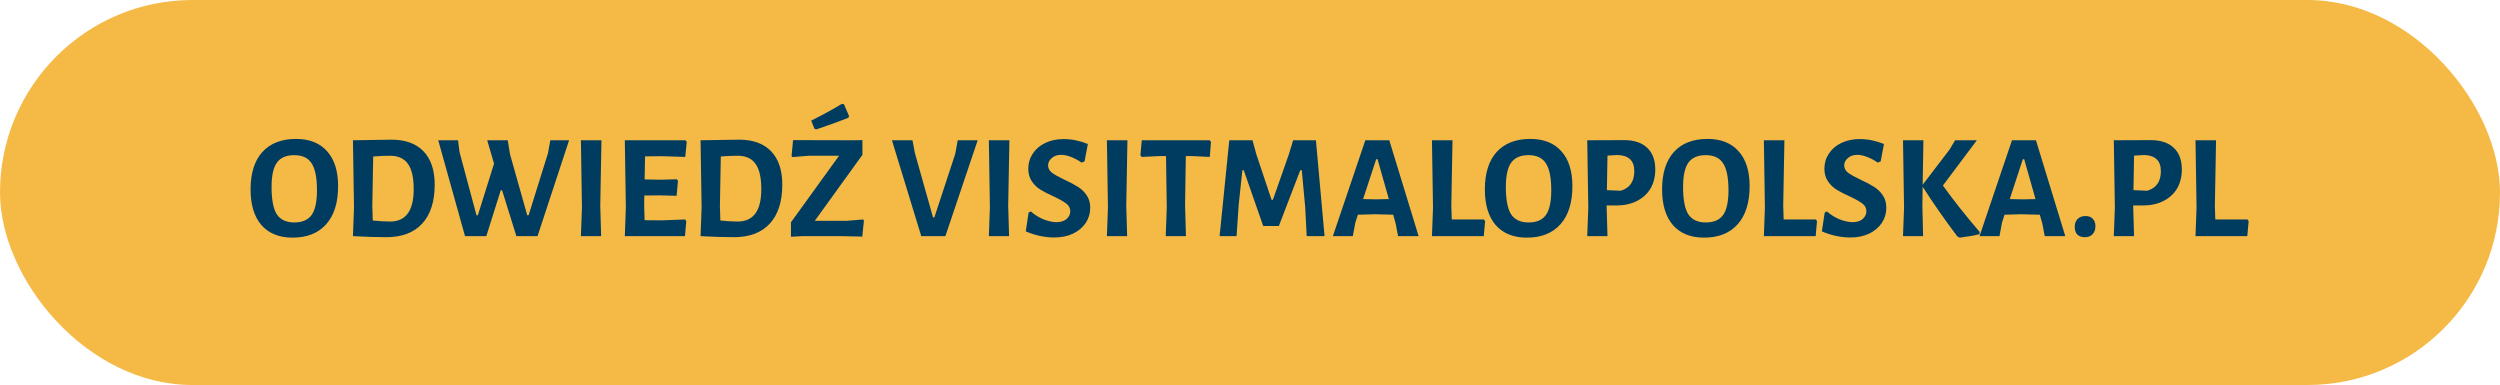
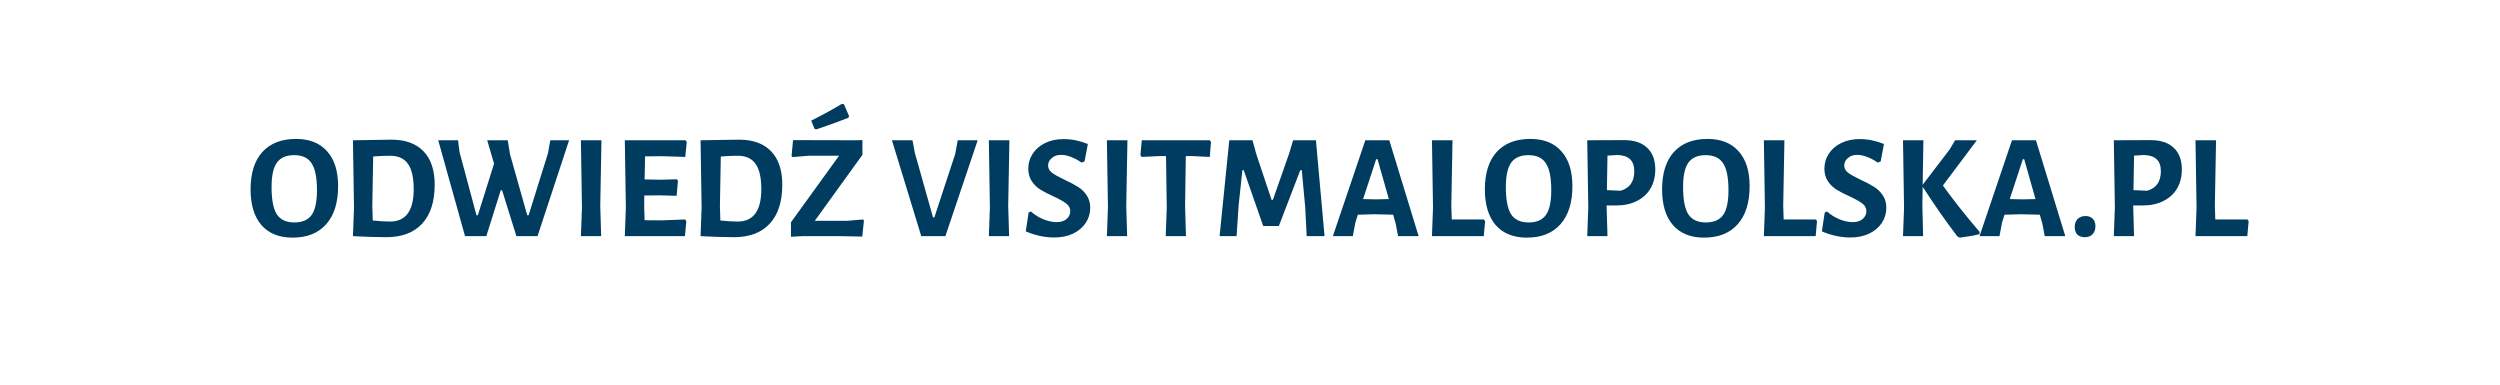
<svg xmlns="http://www.w3.org/2000/svg" width="487" height="75" viewBox="0 0 487 75" fill="none">
-   <rect width="487" height="75" rx="37.5" fill="#F5B946" />
-   <path d="M57.657 27.063C60.286 27.063 62.307 27.865 63.718 29.47C65.149 31.055 65.864 33.317 65.864 36.256C65.864 39.465 65.091 41.94 63.544 43.68C61.997 45.42 59.813 46.29 56.99 46.29C54.38 46.29 52.36 45.478 50.929 43.854C49.518 42.211 48.812 39.891 48.812 36.894C48.812 33.743 49.576 31.316 51.103 29.615C52.65 27.914 54.834 27.063 57.657 27.063ZM57.309 30.224C55.762 30.224 54.641 30.707 53.945 31.674C53.249 32.641 52.901 34.216 52.901 36.401C52.901 38.895 53.239 40.674 53.916 41.737C54.612 42.8 55.753 43.332 57.338 43.332C58.885 43.332 60.006 42.849 60.702 41.882C61.398 40.896 61.746 39.291 61.746 37.068C61.746 34.613 61.398 32.863 60.702 31.819C60.025 30.756 58.894 30.224 57.309 30.224ZM76.266 27.208C78.973 27.208 81.051 27.962 82.501 29.47C83.951 30.978 84.676 33.143 84.676 35.966C84.676 39.272 83.864 41.805 82.24 43.564C80.616 45.323 78.296 46.203 75.28 46.203C74.371 46.203 73.279 46.184 72.003 46.145C70.746 46.106 69.664 46.058 68.755 46L68.958 40.432L68.755 27.324L76.266 27.208ZM75.976 43.158C79.05 43.158 80.587 41.06 80.587 36.865C80.587 34.584 80.21 32.931 79.456 31.906C78.722 30.862 77.561 30.34 75.976 30.34C74.951 30.34 73.859 30.388 72.699 30.485L72.525 40.084L72.612 42.955C73.966 43.09 75.087 43.158 75.976 43.158ZM104.71 46H100.592L97.808 37.068H97.547L94.734 46H90.587L85.367 27.324H89.224L89.514 29.615L92.82 41.94H93.081L96.242 31.877L94.908 27.324H98.91L99.345 30.021L102.709 41.94H102.97L106.74 29.876L107.204 27.324H110.858L104.71 46ZM116.931 40.084L117.105 46H113.161L113.364 40.432L113.161 27.324H117.163L116.931 40.084ZM133.459 42.752L133.691 43.071L133.43 46H121.714L121.917 40.432L121.714 27.324H133.546L133.778 27.643L133.488 30.572L129.022 30.427L125.658 30.456L125.571 34.951L128.79 35.009L131.835 34.922L132.067 35.212L131.806 38.141L128.5 38.054L125.513 38.083L125.484 40.084L125.571 42.897L128.848 42.926L133.459 42.752ZM143.98 27.208C146.687 27.208 148.765 27.962 150.215 29.47C151.665 30.978 152.39 33.143 152.39 35.966C152.39 39.272 151.578 41.805 149.954 43.564C148.33 45.323 146.01 46.203 142.994 46.203C142.085 46.203 140.993 46.184 139.717 46.145C138.46 46.106 137.378 46.058 136.469 46L136.672 40.432L136.469 27.324L143.98 27.208ZM143.69 43.158C146.764 43.158 148.301 41.06 148.301 36.865C148.301 34.584 147.924 32.931 147.17 31.906C146.435 30.862 145.275 30.34 143.69 30.34C142.665 30.34 141.573 30.388 140.413 30.485L140.239 40.084L140.326 42.955C141.679 43.09 142.801 43.158 143.69 43.158ZM168 30.166L158.72 43.013H164.984L168.145 42.752L168.29 42.984L167.971 46.087L163.766 46H156.313L154.08 46.116V43.303L163.447 30.34H157.531L154.37 30.601L154.196 30.398L154.486 27.295L166.202 27.324L168 27.295V30.166ZM164.404 20.306L165.39 22.597L165.274 22.945C163.399 23.68 161.311 24.434 159.01 25.207L158.662 25.091L158.024 23.496C160.402 22.297 162.403 21.205 164.027 20.219L164.404 20.306ZM184.16 46H179.462L173.749 27.324H177.751L178.215 29.789L181.753 42.346H182.014L186.074 29.992L186.567 27.324H190.453L184.16 46ZM196.398 40.084L196.572 46H192.628L192.831 40.432L192.628 27.324H196.63L196.398 40.084ZM207.184 27.092C208.769 27.092 210.345 27.411 211.911 28.049L211.273 31.442L210.693 31.674C210.036 31.21 209.349 30.843 208.634 30.572C207.938 30.301 207.3 30.166 206.72 30.166C205.947 30.166 205.328 30.379 204.864 30.804C204.4 31.21 204.168 31.684 204.168 32.225C204.168 32.786 204.419 33.259 204.922 33.646C205.444 34.033 206.256 34.487 207.358 35.009C208.421 35.492 209.282 35.947 209.939 36.372C210.616 36.778 211.186 37.319 211.65 37.996C212.133 38.673 212.375 39.504 212.375 40.49C212.375 41.553 212.085 42.53 211.505 43.419C210.925 44.289 210.103 44.985 209.04 45.507C207.977 46.01 206.749 46.261 205.357 46.261C203.52 46.261 201.674 45.865 199.818 45.072L200.369 41.418L200.804 41.186C201.577 41.863 202.418 42.385 203.327 42.752C204.255 43.1 205.077 43.274 205.792 43.274C206.643 43.274 207.3 43.071 207.764 42.665C208.247 42.24 208.489 41.737 208.489 41.157C208.489 40.538 208.228 40.036 207.706 39.649C207.203 39.262 206.382 38.798 205.241 38.257C204.197 37.793 203.346 37.358 202.689 36.952C202.032 36.546 201.471 36.005 201.007 35.328C200.543 34.651 200.311 33.83 200.311 32.863C200.311 31.78 200.601 30.804 201.181 29.934C201.761 29.045 202.573 28.349 203.617 27.846C204.661 27.343 205.85 27.092 207.184 27.092ZM219.394 40.084L219.568 46H215.624L215.827 40.432L215.624 27.324H219.626L219.394 40.084ZM235.898 27.643L235.666 30.572L232.157 30.398H230.997L230.852 40.084L231.026 46H227.082L227.285 40.432L227.14 30.398H225.98L222.413 30.572L222.152 30.253L222.413 27.324H235.666L235.898 27.643ZM258.023 46H254.543L254.253 40.345L253.586 33.153H253.296L249.12 44.028H246.075L242.276 33.153H242.015L241.29 39.968L240.884 46H237.578L239.463 27.324H243.987L244.741 30.079L247.699 38.924H247.96L251.063 30.079L251.904 27.324H256.341L258.023 46ZM276.347 46H272.345L271.881 43.564L271.388 41.824L267.734 41.737L264.515 41.824L264.022 43.361L263.529 46H259.643L265.965 27.324H270.634L276.347 46ZM270.547 38.779L268.343 31.007H268.082L265.53 38.779L268.024 38.837L270.547 38.779ZM289.299 43.071L289.038 46H278.946L279.149 40.432L278.946 27.324H282.948L282.716 40.084L282.803 42.752H289.067L289.299 43.071ZM298.096 27.063C300.726 27.063 302.746 27.865 304.157 29.47C305.588 31.055 306.303 33.317 306.303 36.256C306.303 39.465 305.53 41.94 303.983 43.68C302.437 45.42 300.252 46.29 297.429 46.29C294.819 46.29 292.799 45.478 291.368 43.854C289.957 42.211 289.251 39.891 289.251 36.894C289.251 33.743 290.015 31.316 291.542 29.615C293.089 27.914 295.274 27.063 298.096 27.063ZM297.748 30.224C296.202 30.224 295.08 30.707 294.384 31.674C293.688 32.641 293.34 34.216 293.34 36.401C293.34 38.895 293.679 40.674 294.355 41.737C295.051 42.8 296.192 43.332 297.777 43.332C299.324 43.332 300.445 42.849 301.141 41.882C301.837 40.896 302.185 39.291 302.185 37.068C302.185 34.613 301.837 32.863 301.141 31.819C300.465 30.756 299.334 30.224 297.748 30.224ZM316.358 27.295C318.31 27.295 319.809 27.788 320.853 28.774C321.916 29.76 322.448 31.171 322.448 33.008C322.448 34.419 322.138 35.657 321.52 36.72C320.901 37.764 320.012 38.576 318.852 39.156C317.711 39.736 316.367 40.026 314.821 40.026H312.965V40.084L313.139 46H309.195L309.398 40.432L309.195 27.324L316.358 27.295ZM315.691 37.155C317.469 36.652 318.359 35.386 318.359 33.356C318.359 32.312 318.088 31.539 317.547 31.036C317.025 30.514 316.213 30.234 315.111 30.195L313.139 30.311L313.023 37.039L315.691 37.155ZM332.619 27.063C335.248 27.063 337.269 27.865 338.68 29.47C340.111 31.055 340.826 33.317 340.826 36.256C340.826 39.465 340.053 41.94 338.506 43.68C336.959 45.42 334.775 46.29 331.952 46.29C329.342 46.29 327.322 45.478 325.891 43.854C324.48 42.211 323.774 39.891 323.774 36.894C323.774 33.743 324.538 31.316 326.065 29.615C327.612 27.914 329.796 27.063 332.619 27.063ZM332.271 30.224C330.724 30.224 329.603 30.707 328.907 31.674C328.211 32.641 327.863 34.216 327.863 36.401C327.863 38.895 328.201 40.674 328.878 41.737C329.574 42.8 330.715 43.332 332.3 43.332C333.847 43.332 334.968 42.849 335.664 41.882C336.36 40.896 336.708 39.291 336.708 37.068C336.708 34.613 336.36 32.863 335.664 31.819C334.987 30.756 333.856 30.224 332.271 30.224ZM353.954 43.071L353.693 46H343.601L343.804 40.432L343.601 27.324H347.603L347.371 40.084L347.458 42.752H353.722L353.954 43.071ZM362.266 27.092C363.851 27.092 365.427 27.411 366.993 28.049L366.355 31.442L365.775 31.674C365.118 31.21 364.431 30.843 363.716 30.572C363.02 30.301 362.382 30.166 361.802 30.166C361.029 30.166 360.41 30.379 359.946 30.804C359.482 31.21 359.25 31.684 359.25 32.225C359.25 32.786 359.501 33.259 360.004 33.646C360.526 34.033 361.338 34.487 362.44 35.009C363.503 35.492 364.364 35.947 365.021 36.372C365.698 36.778 366.268 37.319 366.732 37.996C367.215 38.673 367.457 39.504 367.457 40.49C367.457 41.553 367.167 42.53 366.587 43.419C366.007 44.289 365.185 44.985 364.122 45.507C363.059 46.01 361.831 46.261 360.439 46.261C358.602 46.261 356.756 45.865 354.9 45.072L355.451 41.418L355.886 41.186C356.659 41.863 357.5 42.385 358.409 42.752C359.337 43.1 360.159 43.274 360.874 43.274C361.725 43.274 362.382 43.071 362.846 42.665C363.329 42.24 363.571 41.737 363.571 41.157C363.571 40.538 363.31 40.036 362.788 39.649C362.285 39.262 361.464 38.798 360.323 38.257C359.279 37.793 358.428 37.358 357.771 36.952C357.114 36.546 356.553 36.005 356.089 35.328C355.625 34.651 355.393 33.83 355.393 32.863C355.393 31.78 355.683 30.804 356.263 29.934C356.843 29.045 357.655 28.349 358.699 27.846C359.743 27.343 360.932 27.092 362.266 27.092ZM378.478 36.14C380.547 39.021 382.935 42.037 385.641 45.188L385.583 45.623C384.501 45.894 383.225 46.116 381.755 46.29L381.291 46.058C378.759 42.694 376.506 39.465 374.534 36.372L374.476 40.084L374.621 46H370.706L370.909 40.432L370.706 27.324H374.679L374.534 35.995L379.783 29.122L380.856 27.324H385.09L378.478 36.14ZM402.316 46H398.314L397.85 43.564L397.357 41.824L393.703 41.737L390.484 41.824L389.991 43.361L389.498 46H385.612L391.934 27.324H396.603L402.316 46ZM396.516 38.779L394.312 31.007H394.051L391.499 38.779L393.993 38.837L396.516 38.779ZM406.275 42.085C406.874 42.085 407.338 42.259 407.667 42.607C408.015 42.955 408.189 43.438 408.189 44.057C408.189 44.714 408.005 45.236 407.638 45.623C407.271 46.01 406.768 46.203 406.13 46.203C405.492 46.203 404.999 46.029 404.651 45.681C404.322 45.333 404.158 44.84 404.158 44.202C404.158 43.564 404.342 43.052 404.709 42.665C405.096 42.278 405.618 42.085 406.275 42.085ZM418.934 27.295C420.886 27.295 422.385 27.788 423.429 28.774C424.492 29.76 425.024 31.171 425.024 33.008C425.024 34.419 424.714 35.657 424.096 36.72C423.477 37.764 422.588 38.576 421.428 39.156C420.287 39.736 418.943 40.026 417.397 40.026H415.541V40.084L415.715 46H411.771L411.974 40.432L411.771 27.324L418.934 27.295ZM418.267 37.155C420.045 36.652 420.935 35.386 420.935 33.356C420.935 32.312 420.664 31.539 420.123 31.036C419.601 30.514 418.789 30.234 417.687 30.195L415.715 30.311L415.599 37.039L418.267 37.155ZM438.037 43.071L437.776 46H427.684L427.887 40.432L427.684 27.324H431.686L431.454 40.084L431.541 42.752H437.805L438.037 43.071Z" fill="#003C60" />
+   <path d="M57.657 27.063C60.286 27.063 62.307 27.865 63.718 29.47C65.149 31.055 65.864 33.317 65.864 36.256C65.864 39.465 65.091 41.94 63.544 43.68C61.997 45.42 59.813 46.29 56.99 46.29C54.38 46.29 52.36 45.478 50.929 43.854C49.518 42.211 48.812 39.891 48.812 36.894C48.812 33.743 49.576 31.316 51.103 29.615C52.65 27.914 54.834 27.063 57.657 27.063ZM57.309 30.224C55.762 30.224 54.641 30.707 53.945 31.674C53.249 32.641 52.901 34.216 52.901 36.401C52.901 38.895 53.239 40.674 53.916 41.737C54.612 42.8 55.753 43.332 57.338 43.332C58.885 43.332 60.006 42.849 60.702 41.882C61.398 40.896 61.746 39.291 61.746 37.068C61.746 34.613 61.398 32.863 60.702 31.819C60.025 30.756 58.894 30.224 57.309 30.224ZM76.266 27.208C78.973 27.208 81.051 27.962 82.501 29.47C83.951 30.978 84.676 33.143 84.676 35.966C84.676 39.272 83.864 41.805 82.24 43.564C80.616 45.323 78.296 46.203 75.28 46.203C74.371 46.203 73.279 46.184 72.003 46.145C70.746 46.106 69.664 46.058 68.755 46L68.958 40.432L68.755 27.324L76.266 27.208ZM75.976 43.158C79.05 43.158 80.587 41.06 80.587 36.865C80.587 34.584 80.21 32.931 79.456 31.906C78.722 30.862 77.561 30.34 75.976 30.34C74.951 30.34 73.859 30.388 72.699 30.485L72.525 40.084L72.612 42.955C73.966 43.09 75.087 43.158 75.976 43.158ZM104.71 46H100.592L97.808 37.068H97.547L94.734 46H90.587L85.367 27.324H89.224L89.514 29.615L92.82 41.94H93.081L96.242 31.877L94.908 27.324H98.91L99.345 30.021L102.709 41.94H102.97L106.74 29.876L107.204 27.324H110.858L104.71 46ZM116.931 40.084L117.105 46H113.161L113.364 40.432L113.161 27.324H117.163L116.931 40.084ZM133.459 42.752L133.691 43.071L133.43 46H121.714L121.917 40.432L121.714 27.324H133.546L133.778 27.643L133.488 30.572L129.022 30.427L125.658 30.456L125.571 34.951L128.79 35.009L131.835 34.922L132.067 35.212L131.806 38.141L128.5 38.054L125.513 38.083L125.484 40.084L125.571 42.897L128.848 42.926L133.459 42.752ZM143.98 27.208C146.687 27.208 148.765 27.962 150.215 29.47C151.665 30.978 152.39 33.143 152.39 35.966C152.39 39.272 151.578 41.805 149.954 43.564C148.33 45.323 146.01 46.203 142.994 46.203C142.085 46.203 140.993 46.184 139.717 46.145C138.46 46.106 137.378 46.058 136.469 46L136.672 40.432L136.469 27.324L143.98 27.208ZM143.69 43.158C146.764 43.158 148.301 41.06 148.301 36.865C148.301 34.584 147.924 32.931 147.17 31.906C146.435 30.862 145.275 30.34 143.69 30.34C142.665 30.34 141.573 30.388 140.413 30.485L140.239 40.084L140.326 42.955C141.679 43.09 142.801 43.158 143.69 43.158ZM168 30.166L158.72 43.013H164.984L168.145 42.752L168.29 42.984L167.971 46.087L163.766 46H156.313L154.08 46.116V43.303L163.447 30.34H157.531L154.37 30.601L154.196 30.398L154.486 27.295L166.202 27.324L168 27.295V30.166ZM164.404 20.306L165.39 22.597L165.274 22.945C163.399 23.68 161.311 24.434 159.01 25.207L158.662 25.091L158.024 23.496C160.402 22.297 162.403 21.205 164.027 20.219L164.404 20.306ZM184.16 46H179.462L173.749 27.324H177.751L178.215 29.789L181.753 42.346H182.014L186.074 29.992L186.567 27.324H190.453L184.16 46ZM196.398 40.084L196.572 46H192.628L192.831 40.432L192.628 27.324H196.63L196.398 40.084ZM207.184 27.092C208.769 27.092 210.345 27.411 211.911 28.049L211.273 31.442L210.693 31.674C210.036 31.21 209.349 30.843 208.634 30.572C207.938 30.301 207.3 30.166 206.72 30.166C205.947 30.166 205.328 30.379 204.864 30.804C204.4 31.21 204.168 31.684 204.168 32.225C204.168 32.786 204.419 33.259 204.922 33.646C205.444 34.033 206.256 34.487 207.358 35.009C208.421 35.492 209.282 35.947 209.939 36.372C210.616 36.778 211.186 37.319 211.65 37.996C212.133 38.673 212.375 39.504 212.375 40.49C212.375 41.553 212.085 42.53 211.505 43.419C210.925 44.289 210.103 44.985 209.04 45.507C207.977 46.01 206.749 46.261 205.357 46.261C203.52 46.261 201.674 45.865 199.818 45.072L200.369 41.418L200.804 41.186C201.577 41.863 202.418 42.385 203.327 42.752C204.255 43.1 205.077 43.274 205.792 43.274C206.643 43.274 207.3 43.071 207.764 42.665C208.247 42.24 208.489 41.737 208.489 41.157C208.489 40.538 208.228 40.036 207.706 39.649C207.203 39.262 206.382 38.798 205.241 38.257C204.197 37.793 203.346 37.358 202.689 36.952C202.032 36.546 201.471 36.005 201.007 35.328C200.543 34.651 200.311 33.83 200.311 32.863C200.311 31.78 200.601 30.804 201.181 29.934C201.761 29.045 202.573 28.349 203.617 27.846C204.661 27.343 205.85 27.092 207.184 27.092ZM219.394 40.084L219.568 46H215.624L215.827 40.432L215.624 27.324H219.626L219.394 40.084ZM235.898 27.643L235.666 30.572L232.157 30.398H230.997L230.852 40.084L231.026 46H227.082L227.285 40.432L227.14 30.398H225.98L222.413 30.572L222.152 30.253L222.413 27.324H235.666L235.898 27.643ZM258.023 46H254.543L254.253 40.345L253.586 33.153H253.296L249.12 44.028H246.075L242.276 33.153H242.015L241.29 39.968L240.884 46H237.578L239.463 27.324H243.987L244.741 30.079L247.699 38.924H247.96L251.063 30.079L251.904 27.324H256.341L258.023 46ZM276.347 46H272.345L271.881 43.564L271.388 41.824L267.734 41.737L264.515 41.824L264.022 43.361L263.529 46H259.643L265.965 27.324H270.634L276.347 46ZM270.547 38.779L268.343 31.007H268.082L265.53 38.779L268.024 38.837L270.547 38.779ZM289.299 43.071L289.038 46H278.946L279.149 40.432L278.946 27.324H282.948L282.716 40.084L282.803 42.752H289.067L289.299 43.071ZM298.096 27.063C300.726 27.063 302.746 27.865 304.157 29.47C305.588 31.055 306.303 33.317 306.303 36.256C306.303 39.465 305.53 41.94 303.983 43.68C302.437 45.42 300.252 46.29 297.429 46.29C294.819 46.29 292.799 45.478 291.368 43.854C289.957 42.211 289.251 39.891 289.251 36.894C289.251 33.743 290.015 31.316 291.542 29.615C293.089 27.914 295.274 27.063 298.096 27.063ZM297.748 30.224C296.202 30.224 295.08 30.707 294.384 31.674C293.688 32.641 293.34 34.216 293.34 36.401C293.34 38.895 293.679 40.674 294.355 41.737C295.051 42.8 296.192 43.332 297.777 43.332C299.324 43.332 300.445 42.849 301.141 41.882C301.837 40.896 302.185 39.291 302.185 37.068C302.185 34.613 301.837 32.863 301.141 31.819C300.465 30.756 299.334 30.224 297.748 30.224ZM316.358 27.295C318.31 27.295 319.809 27.788 320.853 28.774C321.916 29.76 322.448 31.171 322.448 33.008C322.448 34.419 322.138 35.657 321.52 36.72C320.901 37.764 320.012 38.576 318.852 39.156C317.711 39.736 316.367 40.026 314.821 40.026H312.965V40.084L313.139 46H309.195L309.398 40.432L309.195 27.324L316.358 27.295ZM315.691 37.155C317.469 36.652 318.359 35.386 318.359 33.356C318.359 32.312 318.088 31.539 317.547 31.036C317.025 30.514 316.213 30.234 315.111 30.195L313.139 30.311L313.023 37.039L315.691 37.155ZM332.619 27.063C335.248 27.063 337.269 27.865 338.68 29.47C340.111 31.055 340.826 33.317 340.826 36.256C340.826 39.465 340.053 41.94 338.506 43.68C336.959 45.42 334.775 46.29 331.952 46.29C329.342 46.29 327.322 45.478 325.891 43.854C324.48 42.211 323.774 39.891 323.774 36.894C323.774 33.743 324.538 31.316 326.065 29.615C327.612 27.914 329.796 27.063 332.619 27.063ZM332.271 30.224C330.724 30.224 329.603 30.707 328.907 31.674C328.211 32.641 327.863 34.216 327.863 36.401C327.863 38.895 328.201 40.674 328.878 41.737C329.574 42.8 330.715 43.332 332.3 43.332C333.847 43.332 334.968 42.849 335.664 41.882C336.36 40.896 336.708 39.291 336.708 37.068C336.708 34.613 336.36 32.863 335.664 31.819C334.987 30.756 333.856 30.224 332.271 30.224ZM353.954 43.071L353.693 46H343.601L343.804 40.432L343.601 27.324H347.603L347.371 40.084L347.458 42.752H353.722L353.954 43.071ZM362.266 27.092C363.851 27.092 365.427 27.411 366.993 28.049L366.355 31.442L365.775 31.674C365.118 31.21 364.431 30.843 363.716 30.572C363.02 30.301 362.382 30.166 361.802 30.166C361.029 30.166 360.41 30.379 359.946 30.804C359.482 31.21 359.25 31.684 359.25 32.225C359.25 32.786 359.501 33.259 360.004 33.646C360.526 34.033 361.338 34.487 362.44 35.009C363.503 35.492 364.364 35.947 365.021 36.372C365.698 36.778 366.268 37.319 366.732 37.996C367.215 38.673 367.457 39.504 367.457 40.49C367.457 41.553 367.167 42.53 366.587 43.419C366.007 44.289 365.185 44.985 364.122 45.507C363.059 46.01 361.831 46.261 360.439 46.261C358.602 46.261 356.756 45.865 354.9 45.072L355.451 41.418L355.886 41.186C356.659 41.863 357.5 42.385 358.409 42.752C359.337 43.1 360.159 43.274 360.874 43.274C361.725 43.274 362.382 43.071 362.846 42.665C363.329 42.24 363.571 41.737 363.571 41.157C363.571 40.538 363.31 40.036 362.788 39.649C362.285 39.262 361.464 38.798 360.323 38.257C359.279 37.793 358.428 37.358 357.771 36.952C357.114 36.546 356.553 36.005 356.089 35.328C355.625 34.651 355.393 33.83 355.393 32.863C355.393 31.78 355.683 30.804 356.263 29.934C356.843 29.045 357.655 28.349 358.699 27.846C359.743 27.343 360.932 27.092 362.266 27.092ZM378.478 36.14C380.547 39.021 382.935 42.037 385.641 45.188L385.583 45.623C384.501 45.894 383.225 46.116 381.755 46.29L381.291 46.058C378.759 42.694 376.506 39.465 374.534 36.372L374.476 40.084L374.621 46H370.706L370.909 40.432L370.706 27.324H374.679L374.534 35.995L379.783 29.122L380.856 27.324H385.09L378.478 36.14ZM402.316 46H398.314L397.85 43.564L397.357 41.824L393.703 41.737L390.484 41.824L389.991 43.361L389.498 46H385.612L391.934 27.324H396.603L402.316 46ZM396.516 38.779L394.312 31.007H394.051L391.499 38.779L393.993 38.837L396.516 38.779ZM406.275 42.085C406.874 42.085 407.338 42.259 407.667 42.607C408.015 42.955 408.189 43.438 408.189 44.057C408.189 44.714 408.005 45.236 407.638 45.623C407.271 46.01 406.768 46.203 406.13 46.203C405.492 46.203 404.999 46.029 404.651 45.681C404.322 45.333 404.158 44.84 404.158 44.202C404.158 43.564 404.342 43.052 404.709 42.665C405.096 42.278 405.618 42.085 406.275 42.085ZM418.934 27.295C420.886 27.295 422.385 27.788 423.429 28.774C424.492 29.76 425.024 31.171 425.024 33.008C425.024 34.419 424.714 35.657 424.096 36.72C423.477 37.764 422.588 38.576 421.428 39.156C420.287 39.736 418.943 40.026 417.397 40.026H415.541L415.715 46H411.771L411.974 40.432L411.771 27.324L418.934 27.295ZM418.267 37.155C420.045 36.652 420.935 35.386 420.935 33.356C420.935 32.312 420.664 31.539 420.123 31.036C419.601 30.514 418.789 30.234 417.687 30.195L415.715 30.311L415.599 37.039L418.267 37.155ZM438.037 43.071L437.776 46H427.684L427.887 40.432L427.684 27.324H431.686L431.454 40.084L431.541 42.752H437.805L438.037 43.071Z" fill="#003C60" />
</svg>